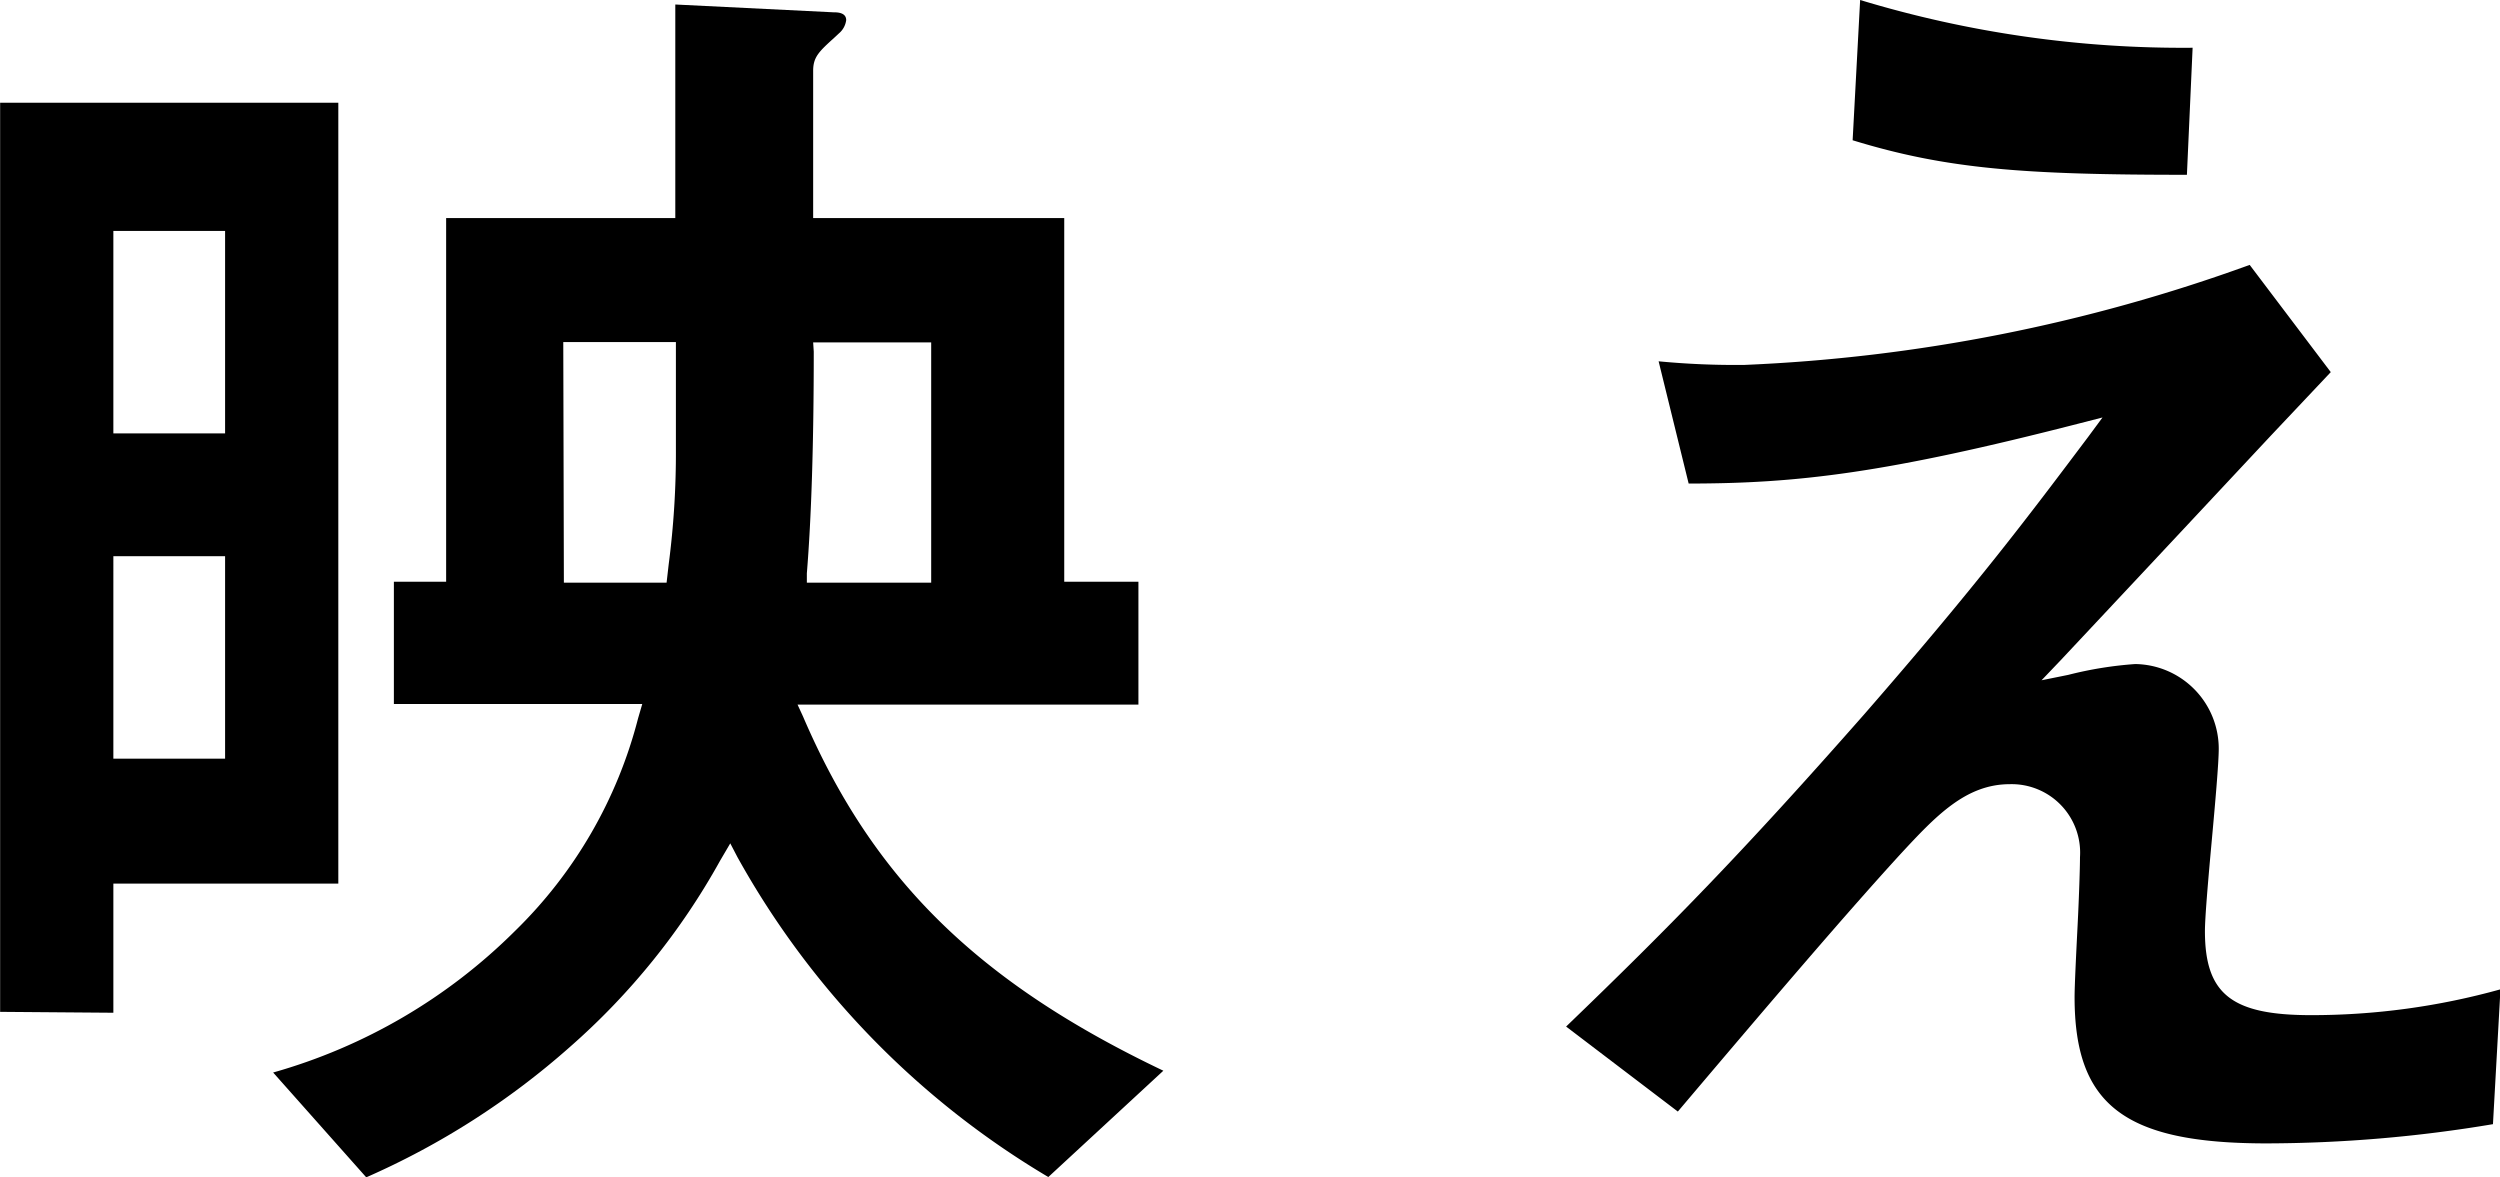
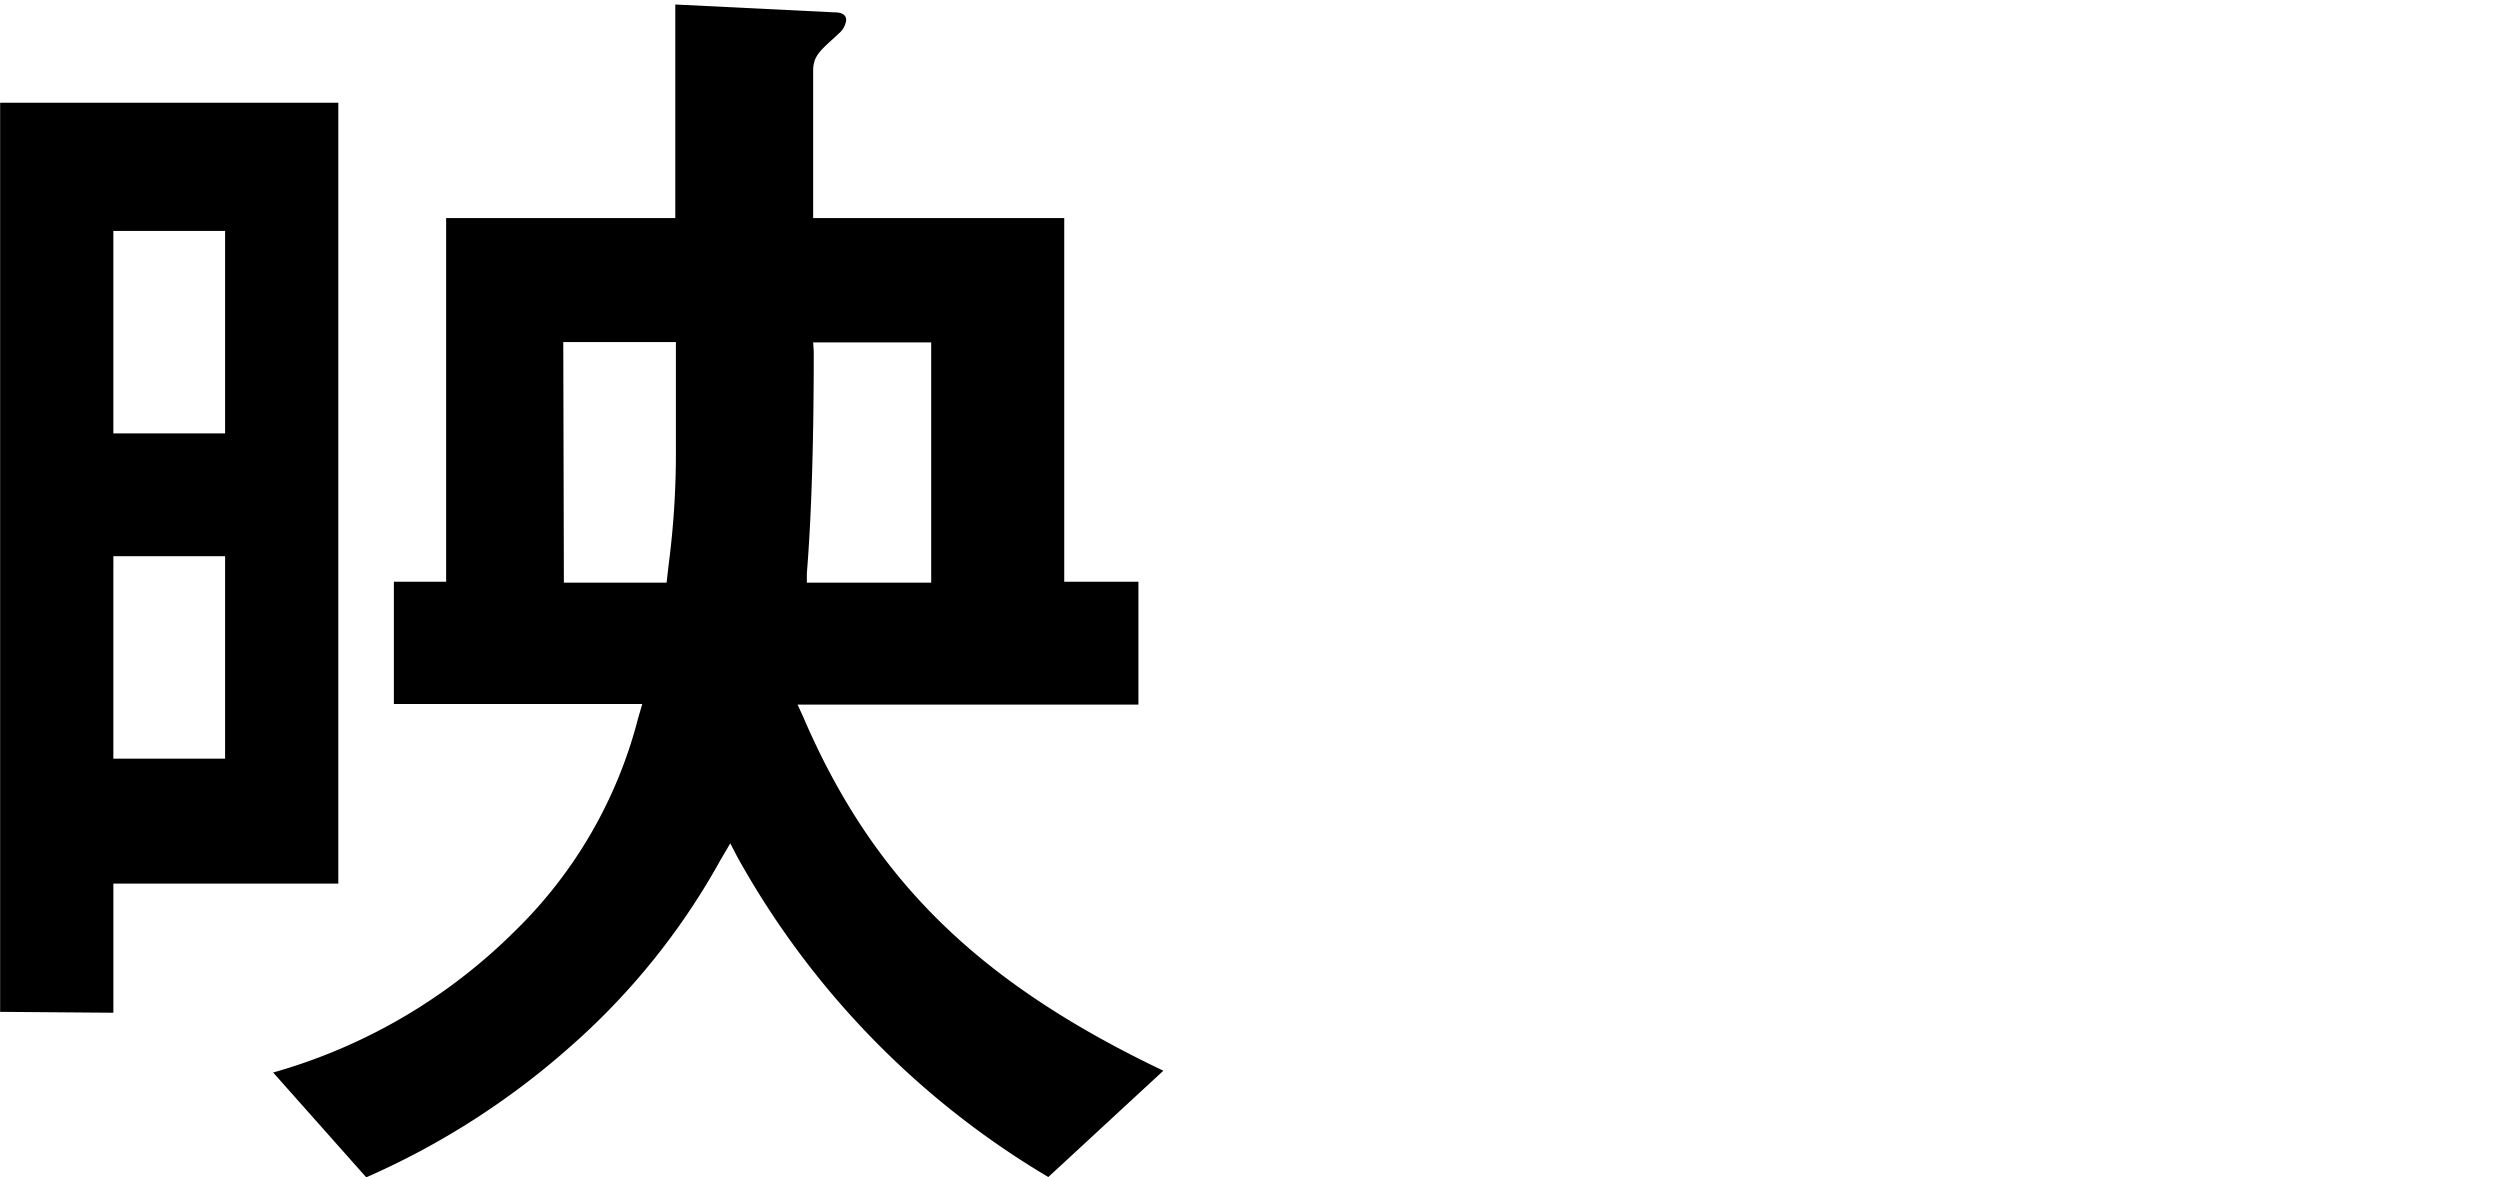
<svg xmlns="http://www.w3.org/2000/svg" viewBox="0 0 83.23 39.2" width="300" height="141.28">
  <defs>
    <style>.cls-1{fill:#000000;}</style>
  </defs>
  <title>txt07</title>
  <g id="レイヤー_2" data-name="レイヤー 2">
    <g id="ワード">
      <path class="cls-1" d="M9.09,35.71A18.56,18.56,0,0,0,17.14,31a15.14,15.14,0,0,0,4.1-7.08l.14-.48H13.11V19.37h1.74V7.26h7.63V.15l5.27.26c.11,0,.42,0,.42.26a.69.69,0,0,1-.24.44l-.15.14c-.52.47-.71.65-.71,1.11v4.9h8.36V19.37H37.9v4.09H26.55l.18.39c2.32,5.41,5.81,8.85,12,11.8L34.9,39.19A28.41,28.41,0,0,1,24.55,28.54l-.24-.46-.34.58a23.2,23.2,0,0,1-5,6.2,25.93,25.93,0,0,1-6.78,4.34Zm18-24c0,3.05-.08,5.54-.23,7.38l0,.31H31v-8H27.07Zm-8.32,7.69h3.42l.07-.61a28.65,28.65,0,0,0,.24-3.84V11.39H18.75ZM0,33.69V3.42H11.26v26H3.77v4.3Zm3.77-8.43H7.49V18.52H3.77Zm0-10.83H7.49V7.69H3.77Z" />
-       <path class="cls-1" d="M75.46,38.07c-4.72,0-6.39-1.27-6.39-4.87,0-.37.05-1.39.1-2.38s.08-1.94.08-2.28a2.28,2.28,0,0,0-2.34-2.43c-1.47,0-2.47,1.07-3.63,2.32-1.83,2-4.33,4.93-7.42,8.58l-3.72-2.83c3.46-3.33,5.87-5.79,9.92-10.39,3.79-4.35,5.49-6.62,7.46-9.24L70,13.9l-.78.2c-6.42,1.65-9.36,2-13,2l-1-4.07a26.89,26.89,0,0,0,2.86.12A56.1,56.1,0,0,0,74.9,8.82l2.7,3.57-2,2.12c-2.3,2.46-3.38,3.62-7,7.48l-.63.66.89-.18a12.54,12.54,0,0,1,2.23-.36,2.82,2.82,0,0,1,2.78,2.82c0,.48-.12,1.83-.24,3.14s-.22,2.5-.22,2.93c0,2.1.89,2.8,3.53,2.8a23.43,23.43,0,0,0,6.31-.86L83,37.43A46,46,0,0,1,75.46,38.07ZM72.81,5.82c-5.44,0-8-.19-11.13-1.15L61.93,0A37,37,0,0,0,73,1.59Z" />
    </g>
  </g>
</svg>